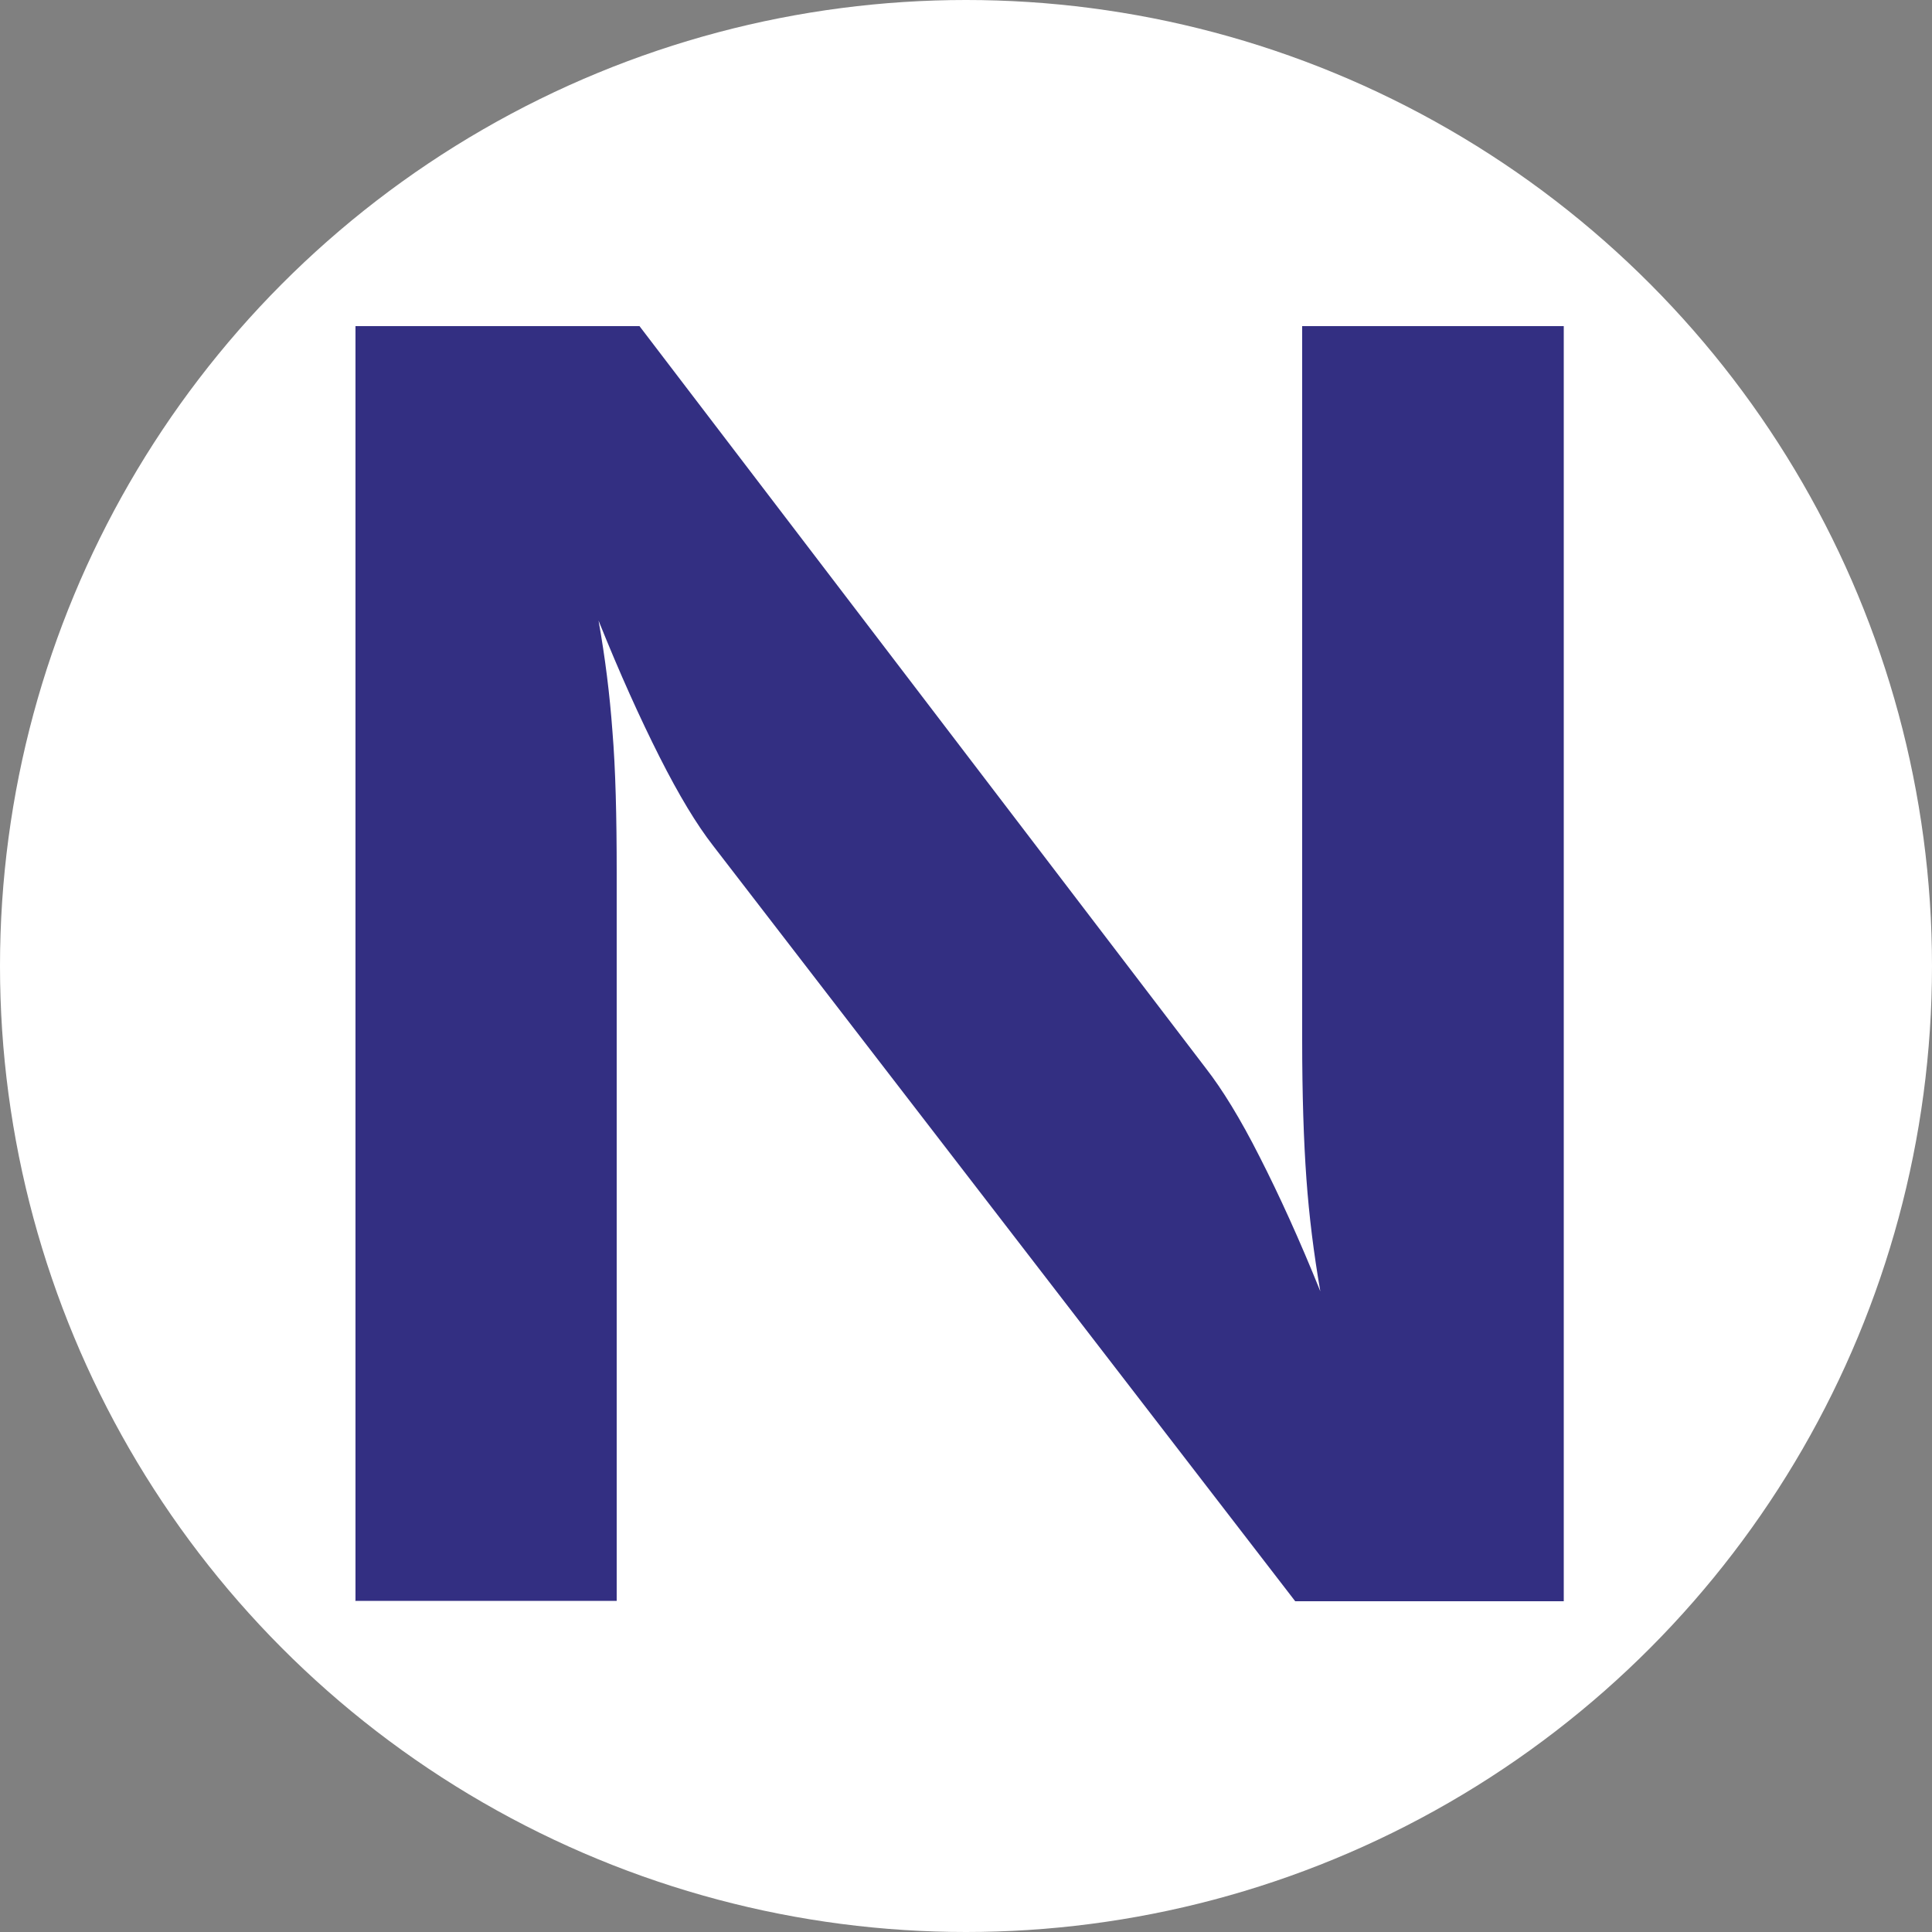
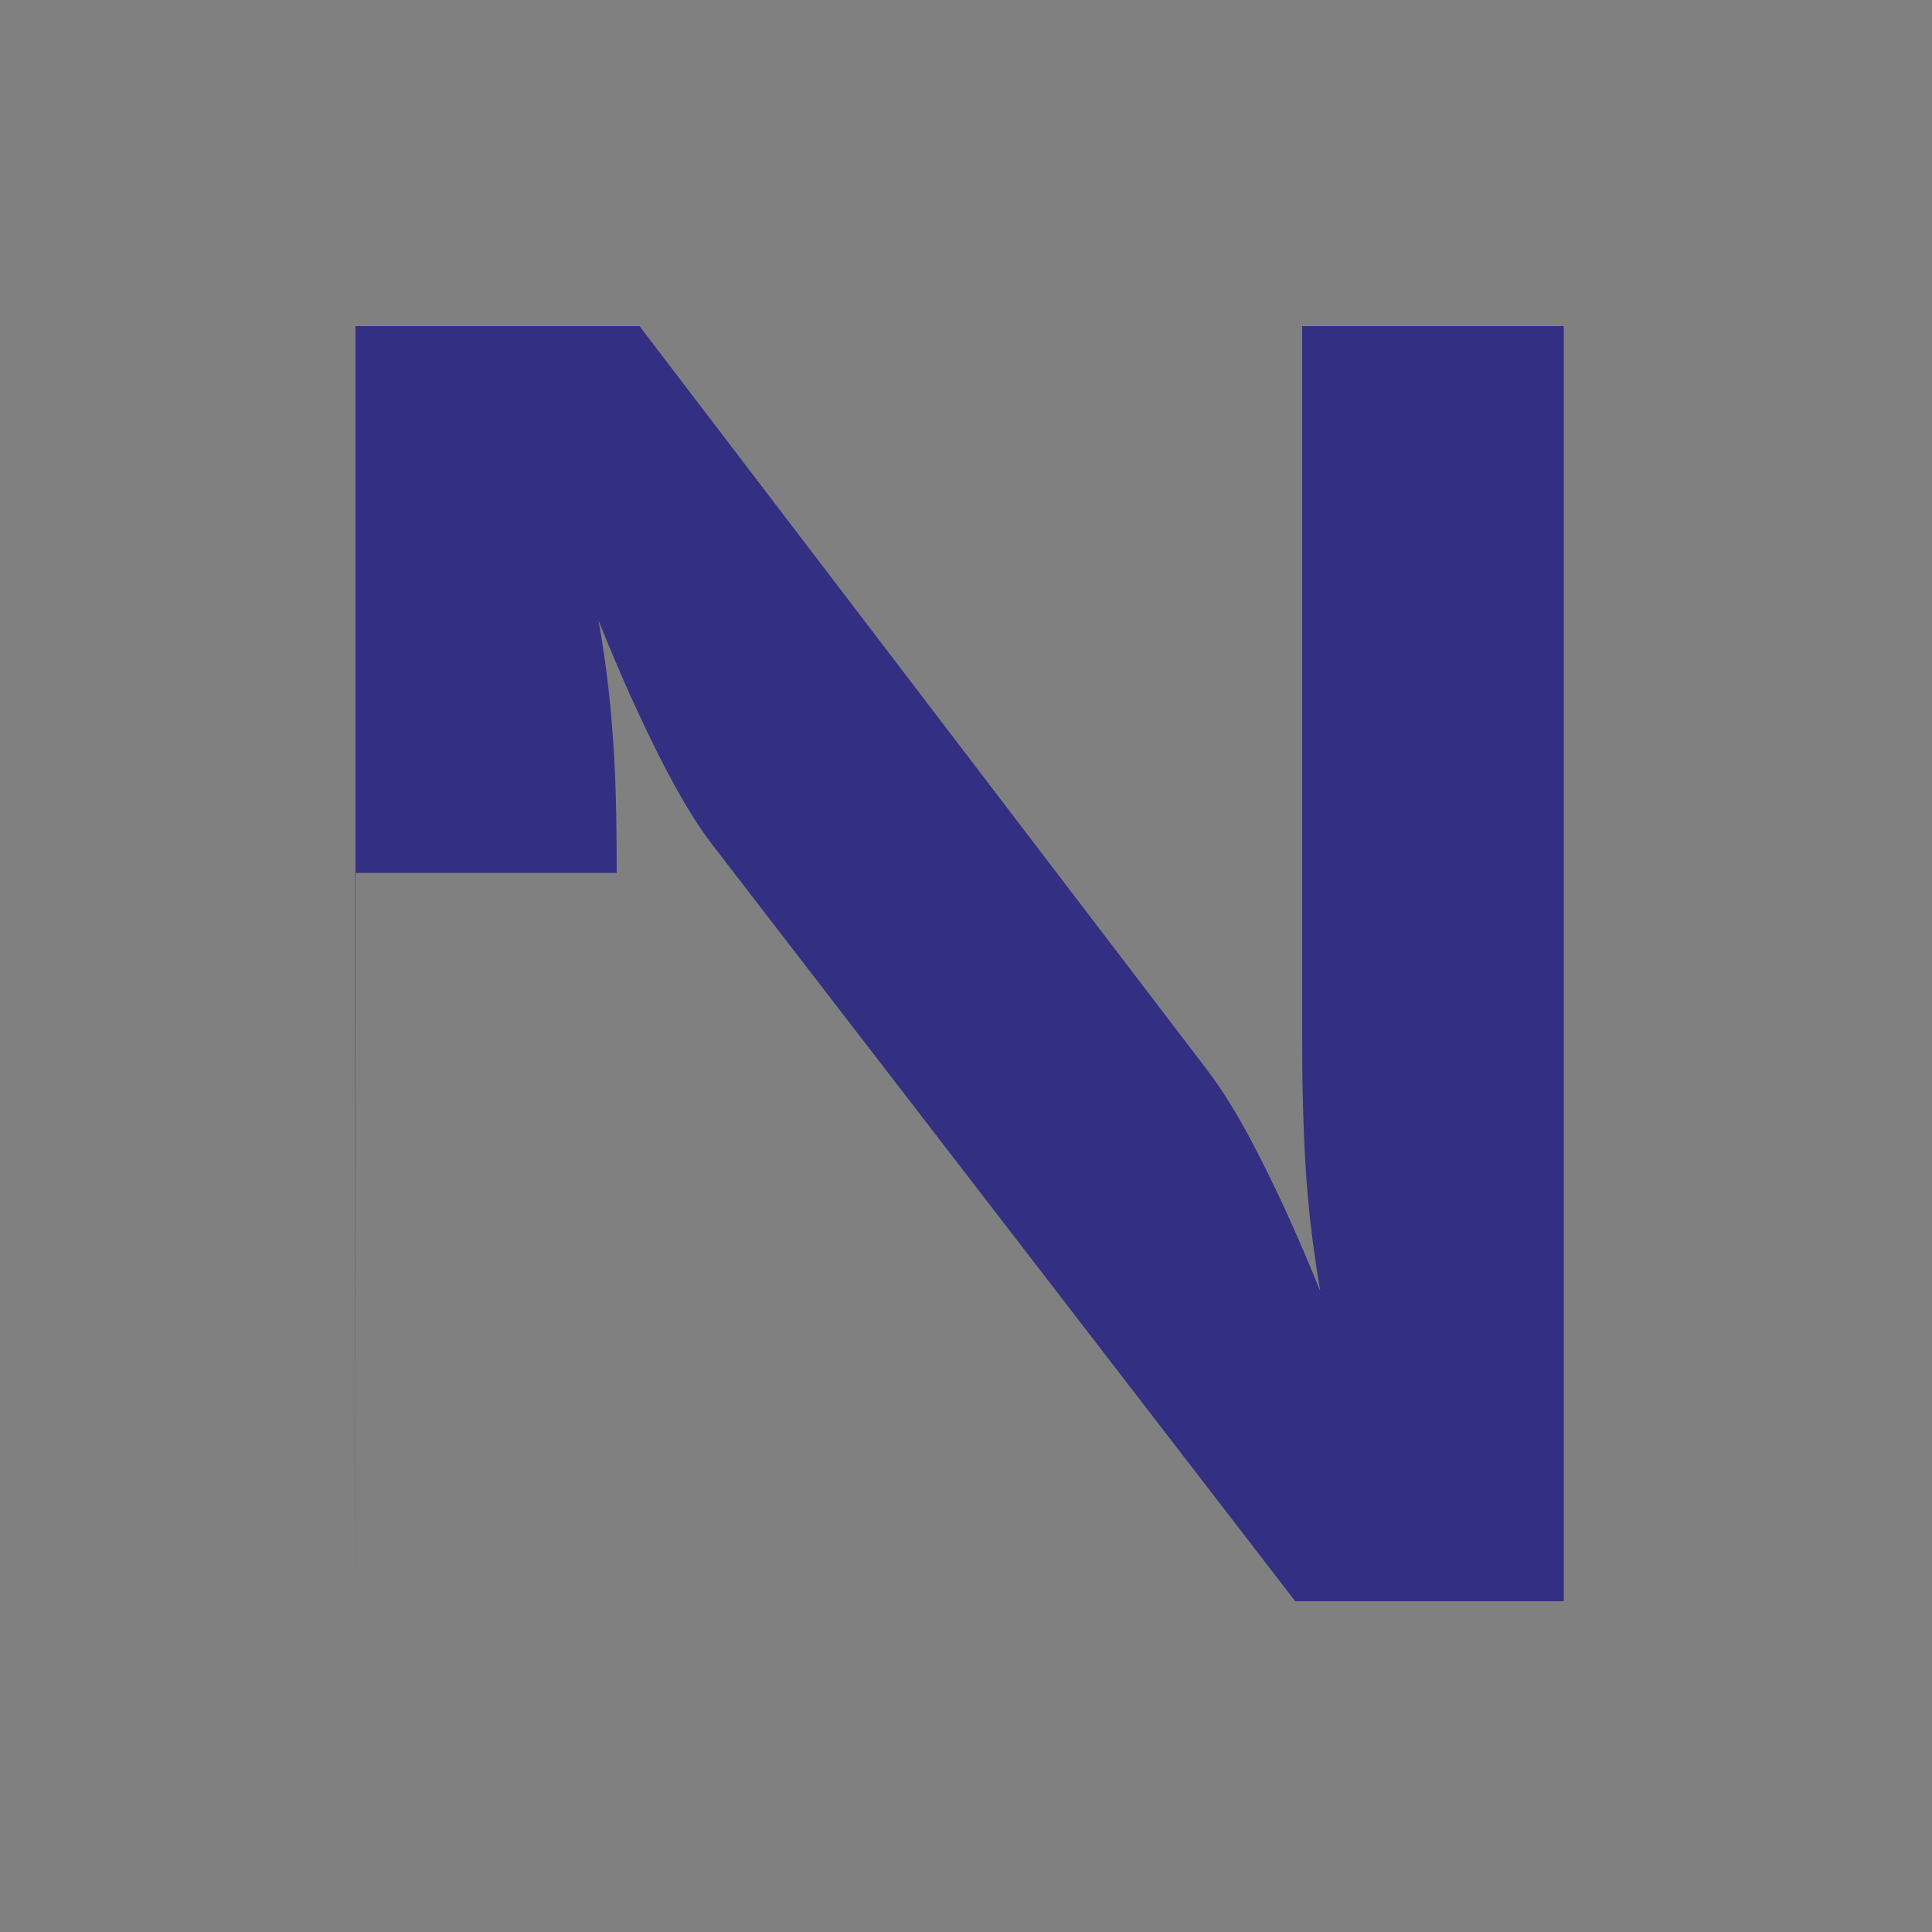
<svg xmlns="http://www.w3.org/2000/svg" id="Layer_2" data-name="Layer 2" viewBox="0 0 50 50">
  <rect x="0" y="0" width="50" height="50" fill="#808080" stroke="none" />
  <defs>
    <style>
      .cls-1 {
        fill: #fff;
      }

      .cls-2 {
        fill: #332f82;
      }
    </style>
  </defs>
  <g id="Layer_1-2" data-name="Layer 1">
    <g id="FAVICON_CIRCLE_" data-name="FAVICON (CIRCLE)">
-       <circle id="BACKGROUND" class="cls-1" cx="25" cy="25" r="25" />
-       <path id="NARESH_ELECTRICAL_AUTOMATION_LOGO" data-name="NARESH ELECTRICAL &amp;amp;AUTOMATION LOGO" class="cls-2" d="m9.2,41.44V8.44h7.35l14.66,19.21c.42.54.89,1.3,1.39,2.29.5.98,1.03,2.14,1.57,3.48-.17-.98-.29-1.94-.36-2.91s-.11-2.16-.11-3.61V8.44h6.77v33h-6.95l-15.07-19.56c-.42-.54-.88-1.3-1.38-2.29s-1.03-2.16-1.58-3.53c.17.95.29,1.91.36,2.87.08.97.11,2.19.11,3.66v18.84h-6.77Z" />
+       <path id="NARESH_ELECTRICAL_AUTOMATION_LOGO" data-name="NARESH ELECTRICAL &amp;amp;AUTOMATION LOGO" class="cls-2" d="m9.2,41.44V8.44h7.35l14.66,19.21c.42.54.89,1.3,1.39,2.29.5.98,1.03,2.14,1.57,3.48-.17-.98-.29-1.94-.36-2.91s-.11-2.16-.11-3.61V8.44h6.77v33h-6.95l-15.07-19.56c-.42-.54-.88-1.3-1.38-2.29s-1.03-2.16-1.58-3.53c.17.95.29,1.91.36,2.87.08.97.11,2.19.11,3.66h-6.77Z" />
    </g>
  </g>
</svg>